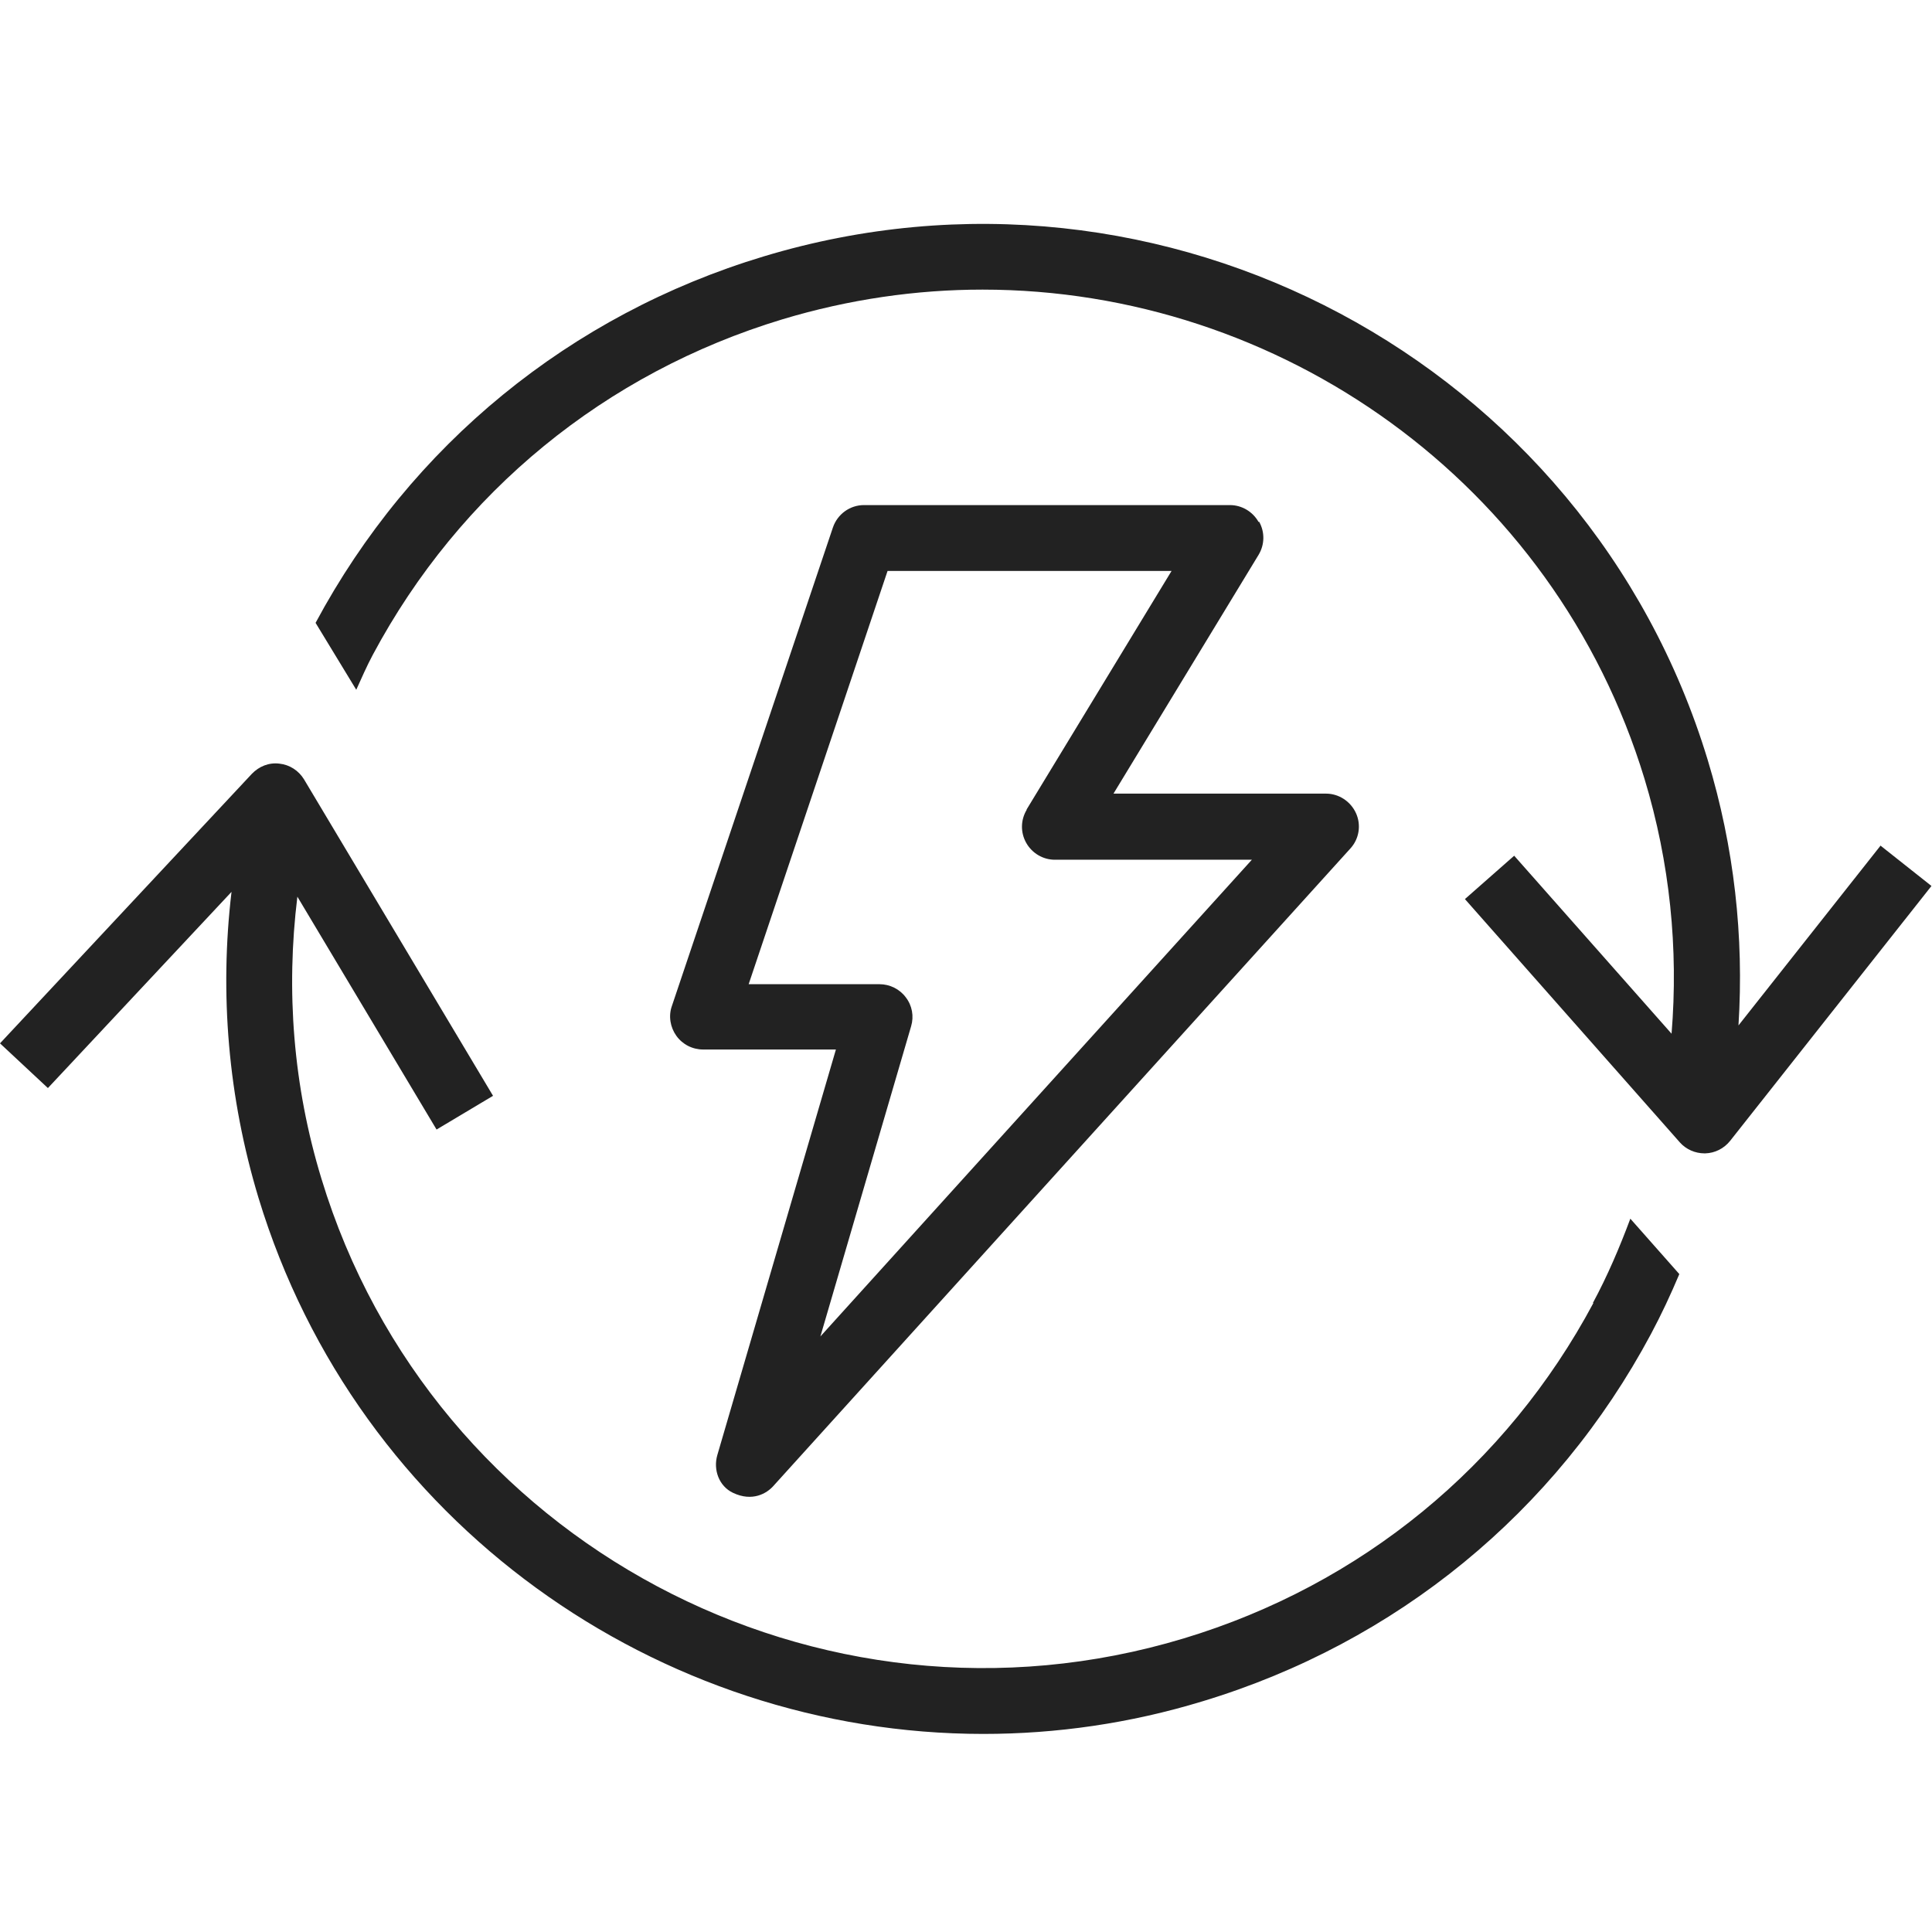
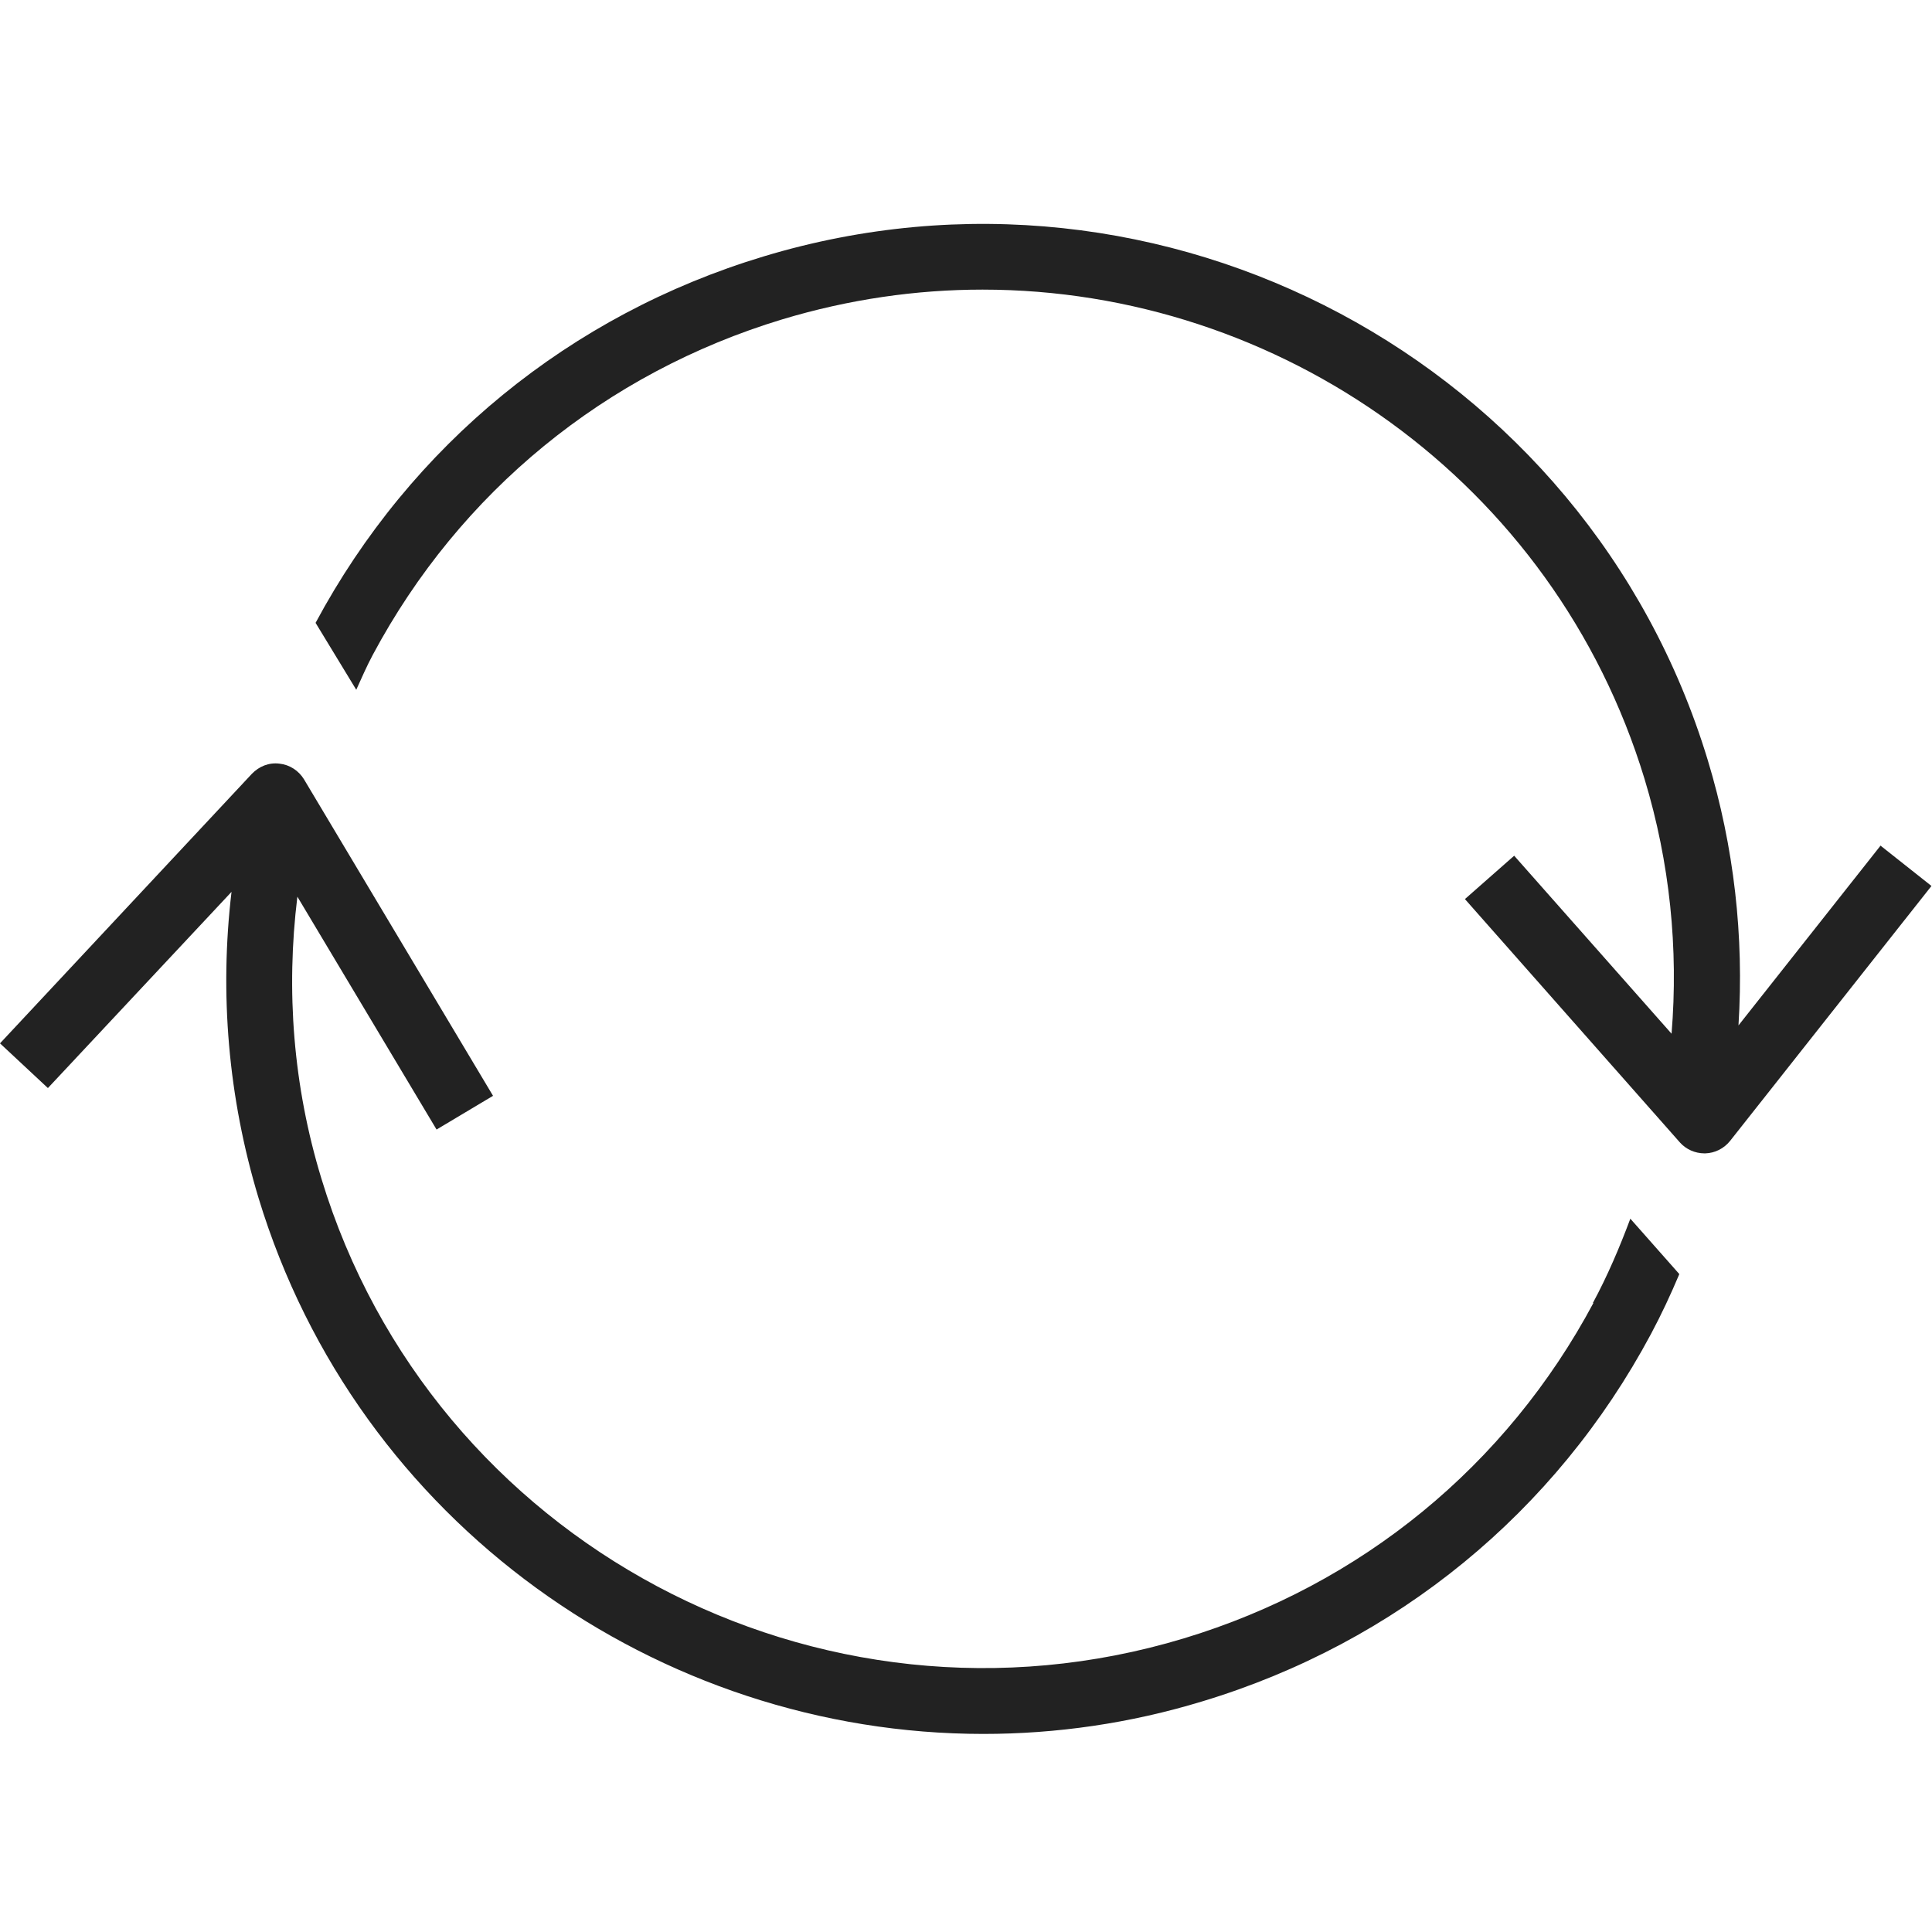
<svg xmlns="http://www.w3.org/2000/svg" id="a" viewBox="0 0 72.18 72.18">
  <defs>
    <style>.b{fill:#222;}</style>
  </defs>
  <path class="b" d="M59.53,48.68c-3.25,6.08-8.68,10.53-15.3,12.53-13.64,4.12-28.09-3.58-32.22-17.17-1.06-3.47-1.33-7.04-.9-10.54l5.2,8.7,2.11-1.26-7.06-11.82c-.2-.33-.54-.55-.92-.59-.39-.05-.76,.1-1.03,.38L0,38.98l1.79,1.67,6.86-7.33c-.45,3.79-.13,7.67,1.01,11.44,3.7,12.16,14.95,20.02,27.08,20.02,2.71,0,5.47-.39,8.19-1.22,7.24-2.19,13.19-7.06,16.75-13.72,.39-.73,.74-1.48,1.06-2.24l-1.83-2.07c-.4,1.07-.85,2.13-1.4,3.15Z" />
-   <path class="b" d="M47.02,19.5c-.22-.39-.63-.63-1.07-.63h-13.67c-.53,0-.99,.34-1.16,.83l-6.02,17.89c-.13,.37-.06,.79,.17,1.11,.23,.32,.6,.51,1,.51h4.96l-4.43,15.15c-.16,.55,.06,1.16,.58,1.41,.73,.35,1.27,.02,1.51-.25l21.56-23.82c.33-.36,.41-.88,.21-1.32s-.64-.73-1.12-.73h-7.94l5.42-8.92c.23-.38,.24-.85,.02-1.24Zm-8.66,10.75c-.23,.38-.24,.85-.02,1.24,.22,.39,.63,.63,1.07,.63h7.36l-16.12,17.81,3.39-11.59c.11-.37,.04-.77-.2-1.08-.23-.31-.6-.49-.98-.49h-4.89l5.19-15.44h10.61l-5.42,8.92Z" />
  <path class="b" d="M70.26,31.59l-5.31,6.72c.21-3.31-.16-6.66-1.15-9.92C59.28,13.51,43.46,5.07,28.53,9.58c-7.23,2.18-13.18,7.05-16.74,13.69l1.52,2.5c.2-.44,.39-.88,.62-1.31,3.25-6.08,8.69-10.53,15.3-12.53,2.49-.75,5.01-1.11,7.48-1.11,11.08,0,21.35,7.17,24.73,18.28,.95,3.13,1.27,6.35,1.01,9.52l-5.88-6.65-1.84,1.62,8.03,9.09c.23,.26,.57,.41,.92,.41h.03c.36-.01,.7-.18,.93-.47l7.52-9.52-1.92-1.52Z" />
</svg>